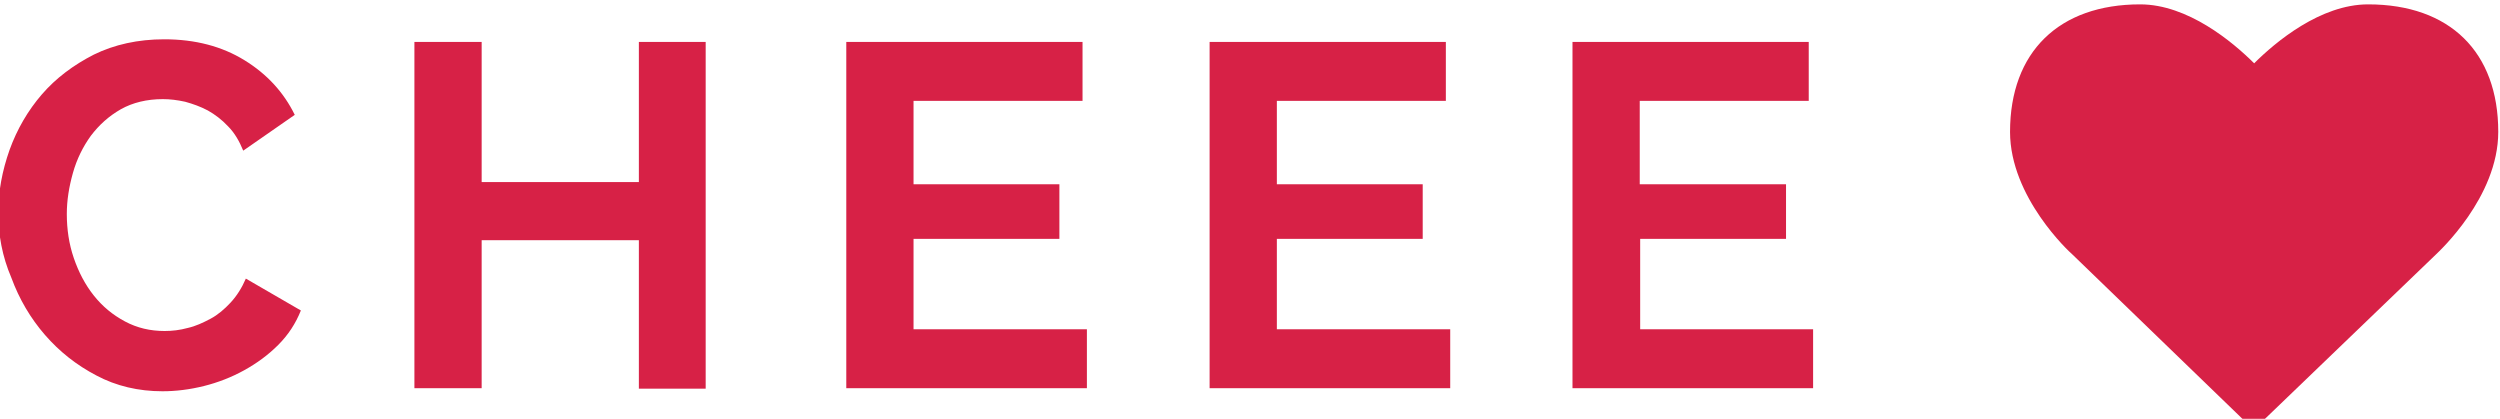
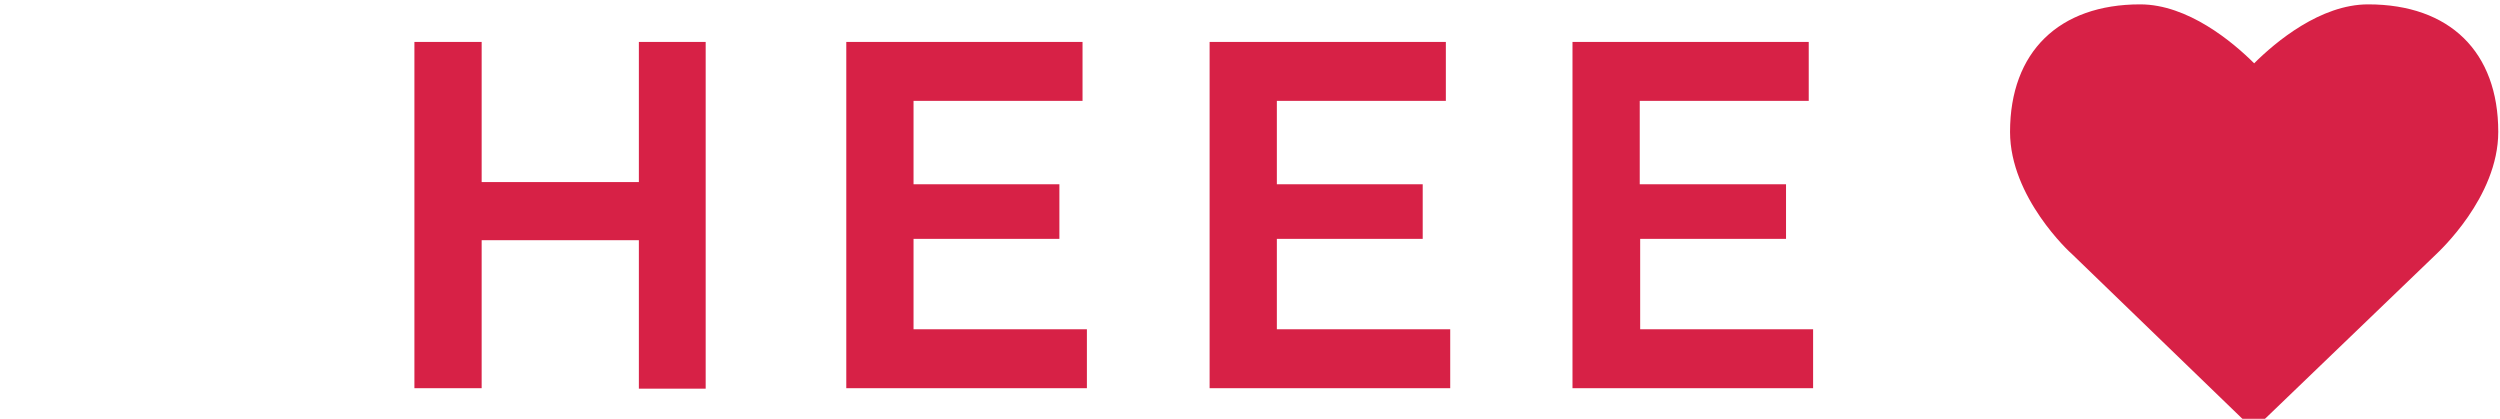
<svg xmlns="http://www.w3.org/2000/svg" version="1.1" id="Layer_1" x="0px" y="0px" viewBox="0 0 572.5 95.9" enable-background="new 0 0 572.5 95.9" xml:space="preserve">
  <g>
    <g>
      <g>
-         <path fill="#D72146" d="M-0.4,48.7c0-4.8,0.9-9.6,2.6-14.4c1.7-4.7,4.2-9,7.4-12.7c3.2-3.7,7.2-6.7,11.9-9.1     c4.7-2.3,10.1-3.5,16.1-3.5c7.1,0,13.2,1.6,18.4,4.8c5.2,3.2,9,7.4,11.5,12.5l-11.8,8.2c-0.9-2.2-2-4.1-3.5-5.6     c-1.4-1.5-3-2.7-4.6-3.6c-1.7-0.9-3.4-1.5-5.2-2c-1.8-0.4-3.5-0.6-5.1-0.6c-3.7,0-6.9,0.8-9.6,2.3c-2.8,1.6-5,3.6-6.9,6.1     c-1.8,2.5-3.2,5.3-4.1,8.5c-0.9,3.2-1.4,6.3-1.4,9.4c0,3.5,0.5,6.9,1.6,10.1c1.1,3.2,2.6,6.1,4.6,8.6c2,2.5,4.3,4.4,7.1,5.9     c2.8,1.5,5.8,2.2,9.1,2.2c1.7,0,3.5-0.2,5.3-0.7c1.8-0.4,3.5-1.2,5.2-2.1s3.2-2.2,4.6-3.7c1.4-1.5,2.6-3.4,3.5-5.5l12.6,7.3     c-1.2,3-2.9,5.6-5.2,7.9c-2.3,2.3-4.9,4.2-7.8,5.8c-2.9,1.6-6,2.8-9.2,3.6c-3.2,0.8-6.4,1.2-9.5,1.2c-5.5,0-10.6-1.2-15.1-3.6     c-4.6-2.4-8.5-5.5-11.8-9.3c-3.3-3.8-5.9-8.2-7.7-13.1C0.5,58.7-0.4,53.7-0.4,48.7z" />
        <path fill="#D72146" d="M161.6,9.6v79.4h-15.3V55h-36v33.9H94.9V9.6h15.4v32.1h36V9.6H161.6z" />
        <path fill="#D72146" d="M248.9,75.4v13.5h-55.1V9.6h54.1v13.5h-38.7v19.1h33.4v12.5h-33.4v20.7H248.9z" />
        <path fill="#D72146" d="M332.1,75.4v13.5H277V9.6h54.1v13.5h-38.7v19.1h33.4v12.5h-33.4v20.7H332.1z" />
        <path fill="#D72146" d="M415.2,75.4v13.5h-55.1V9.6h54.1v13.5h-38.7v19.1H409v12.5h-33.4v20.7H415.2z" />
      </g>
      <g>
        <path fill="#D72146" d="M513.4,95.8l-38.9-37.6c-0.5-0.4-14.2-13-14.2-28c0-18.3,11.2-29.2,29.8-29.2c10.9,0,21.2,8.6,26.1,13.5     c4.9-4.9,15.2-13.5,26.1-13.5c18.7,0,29.8,10.9,29.8,29.2c0,15-13.7,27.5-14.3,28.1l-38.9,37.4c-0.7,0.7-1.7,1.1-2.7,1.1     C515.2,96.9,514.2,96.5,513.4,95.8z" />
      </g>
    </g>
  </g>
</svg>